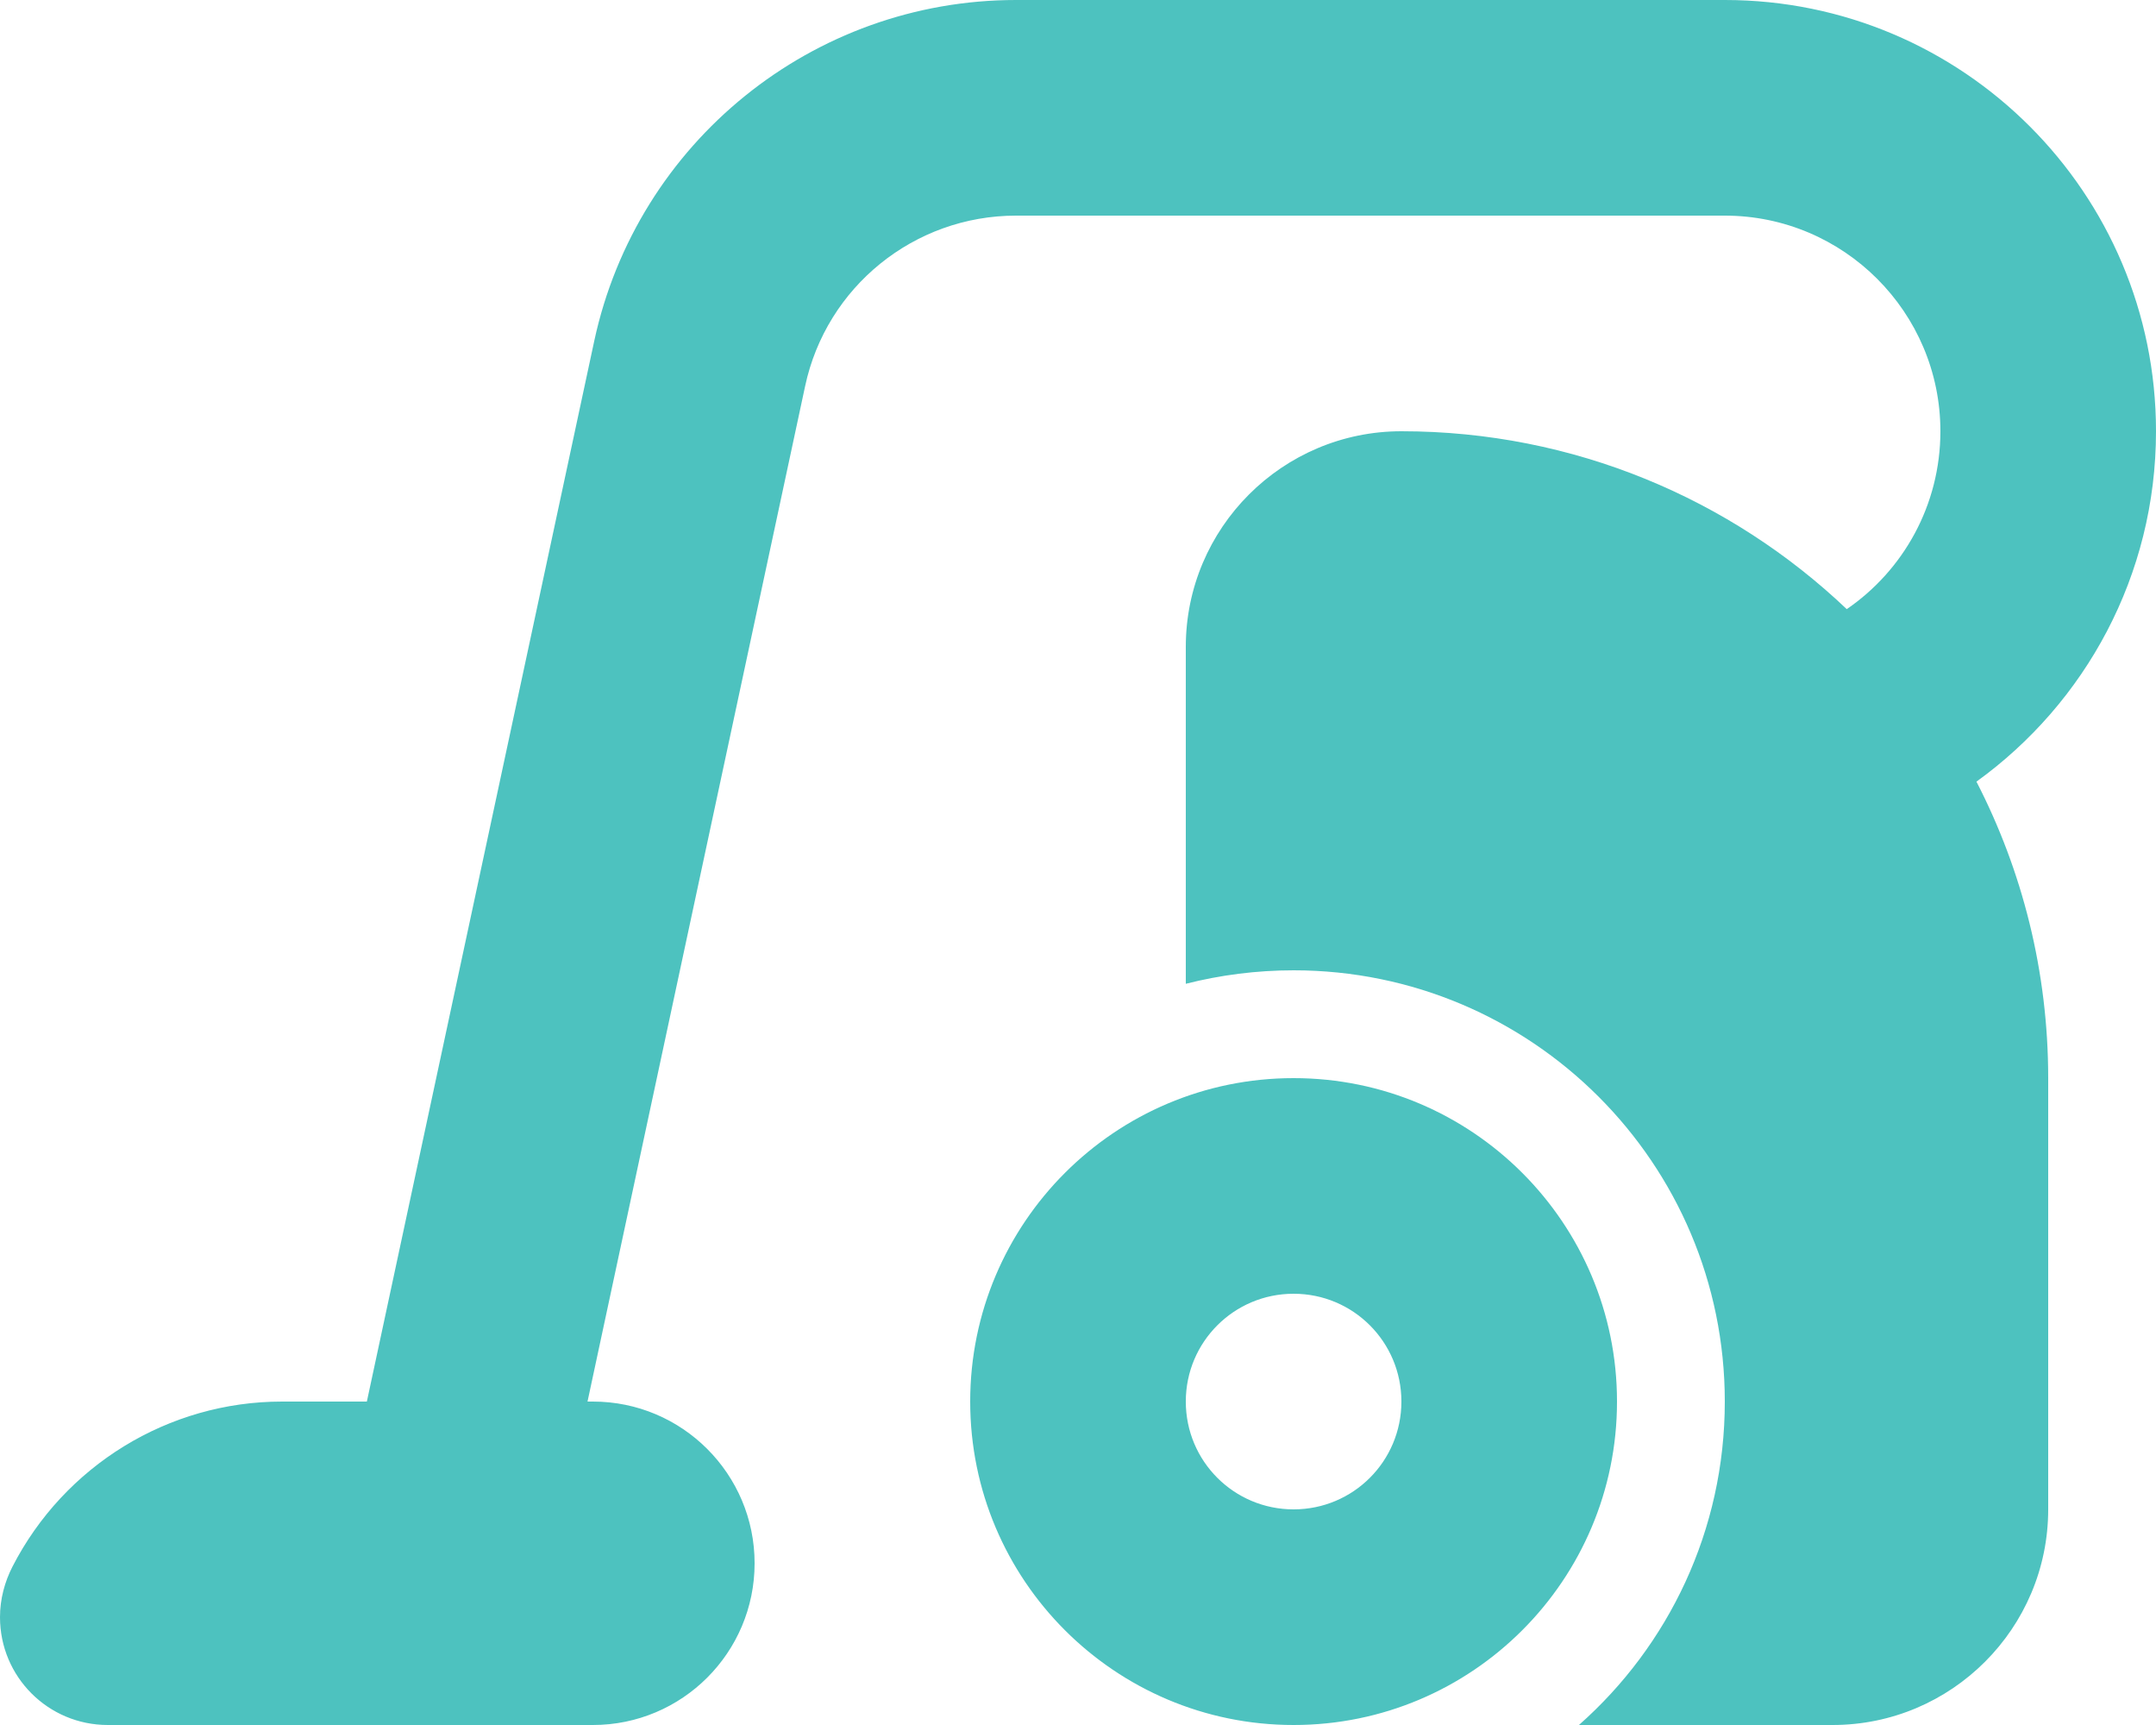
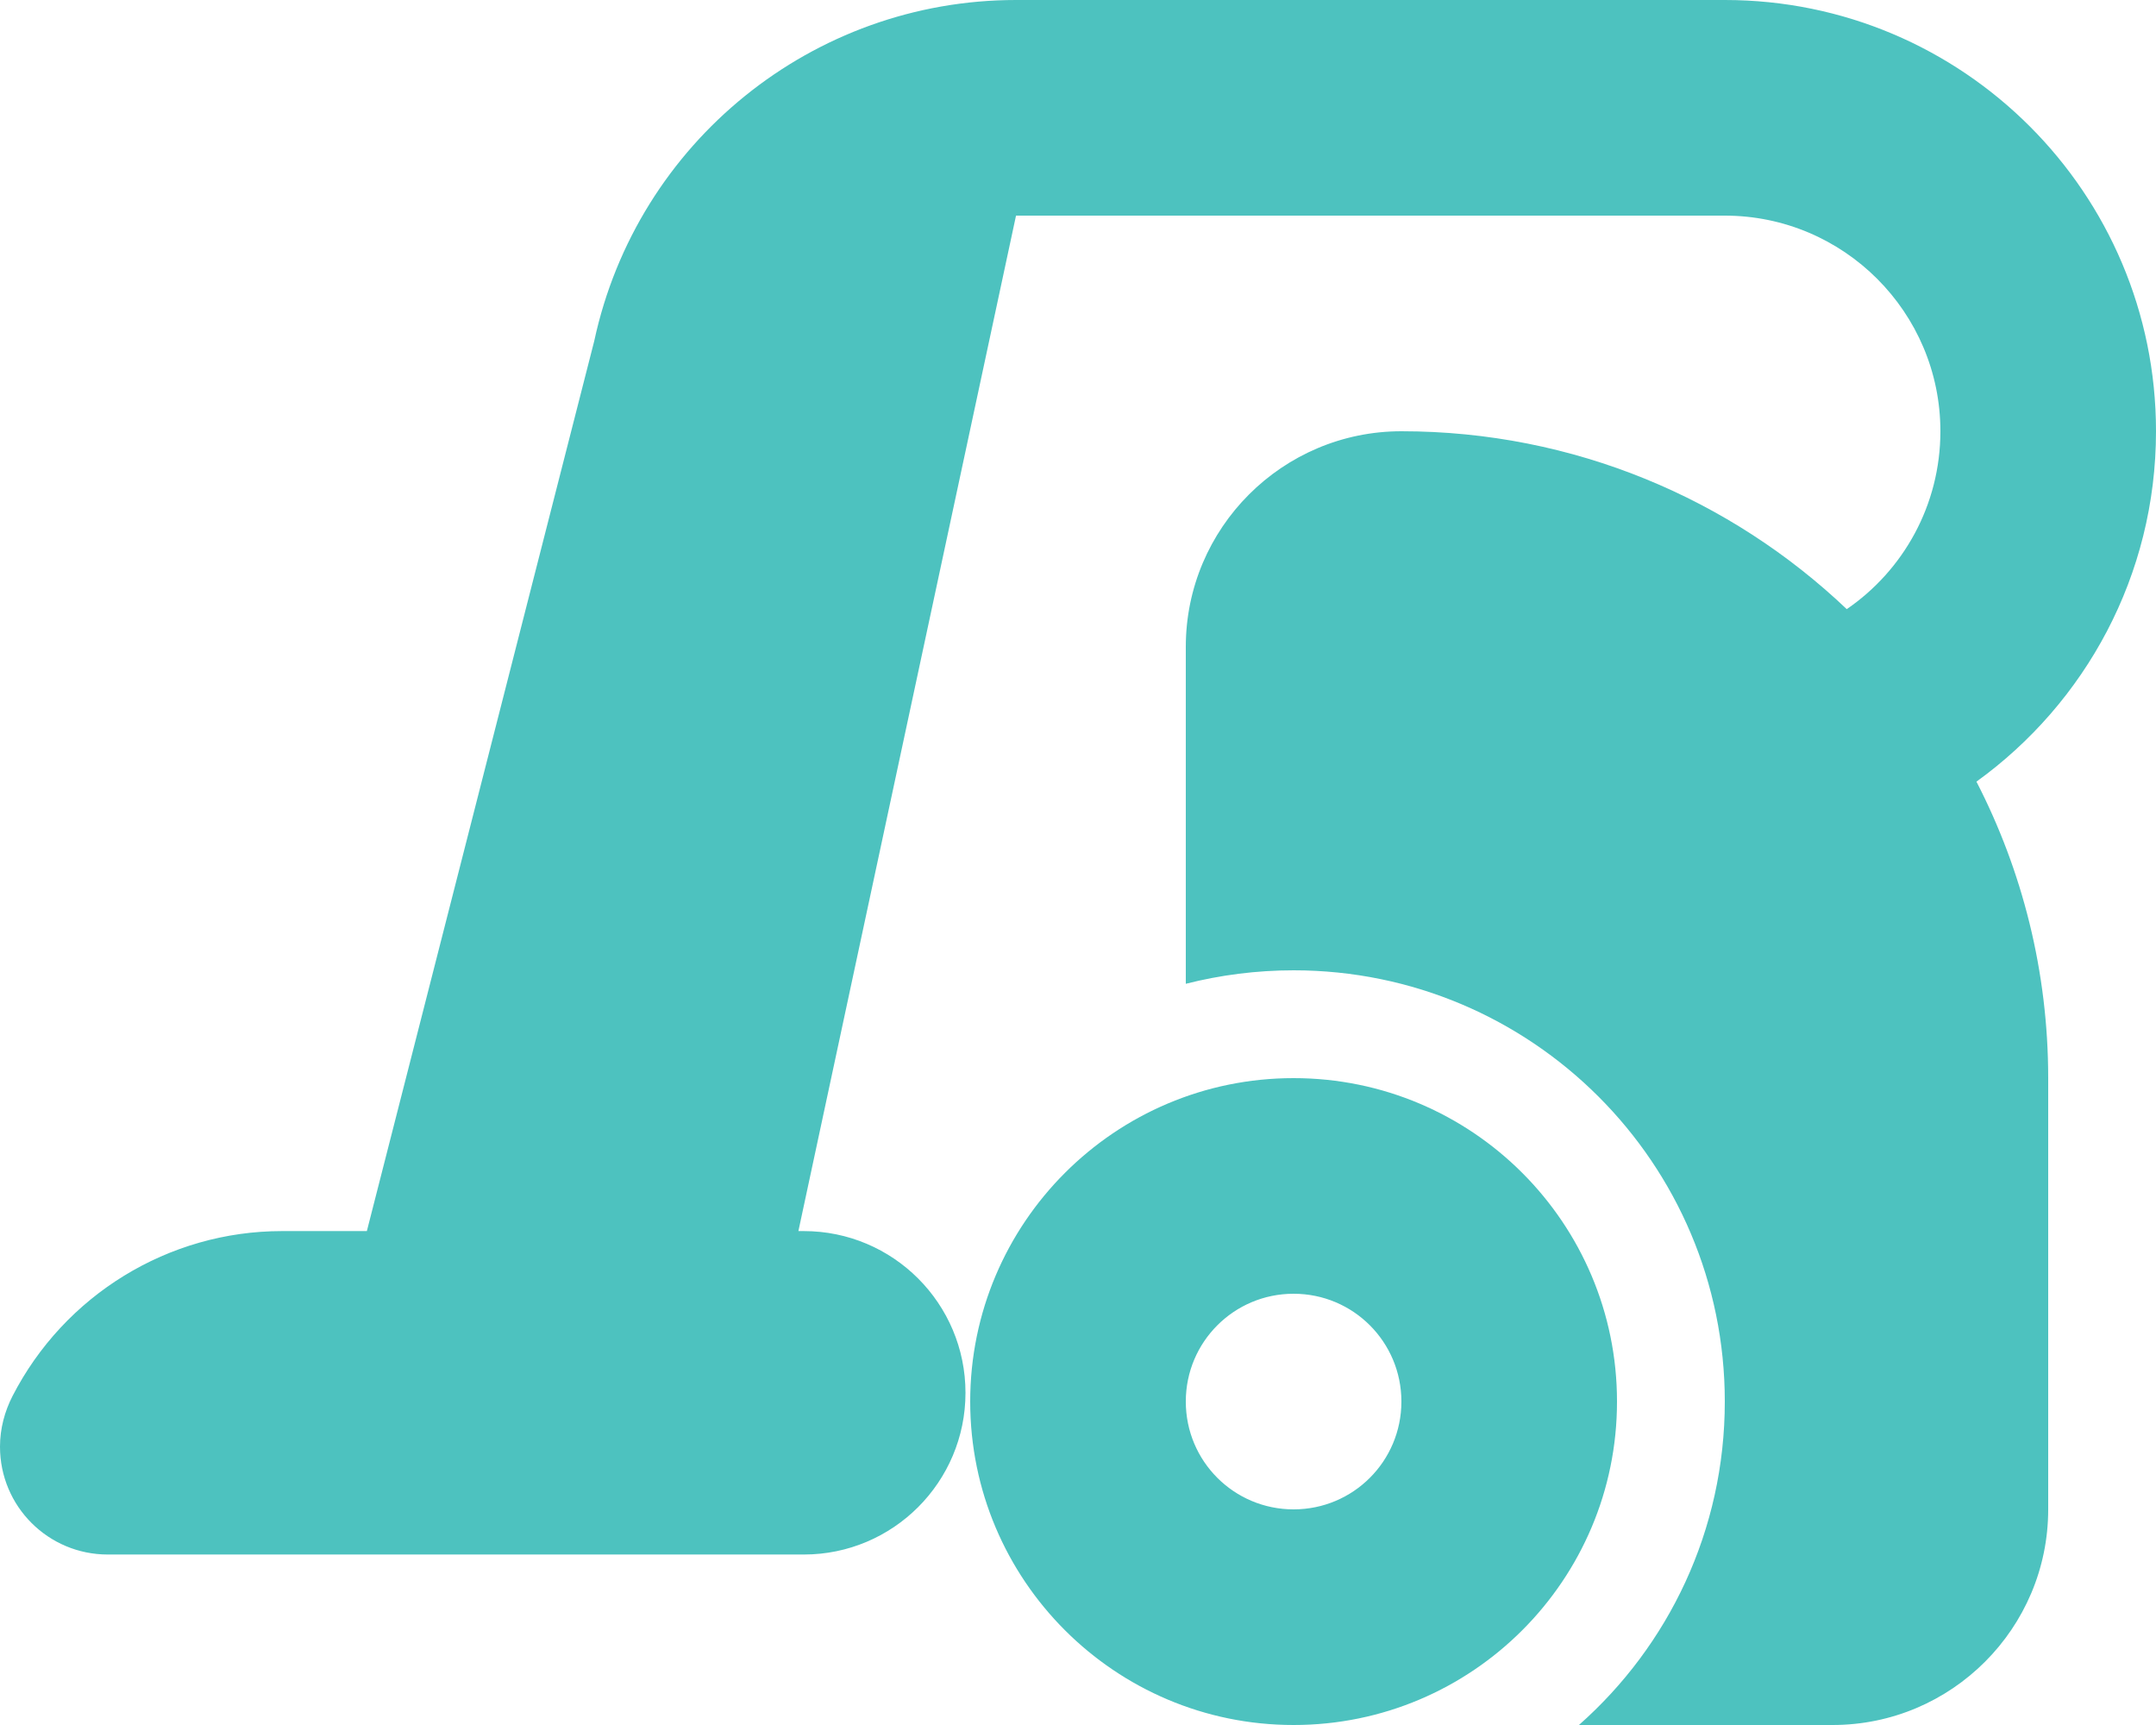
<svg xmlns="http://www.w3.org/2000/svg" id="Layer_1" viewBox="0 0 640 512">
  <defs>
    <style>.cls-1{fill:#4dc2bf;}</style>
  </defs>
-   <path class="cls-1" d="M512,64h-210.4c-30.2,0-56.3,21.1-62.6,50.6l-64.6,301.4h1.6c26.5,0,48,21.5,48,48s-21.5,48-48,48H32c-17.7,0-32-14.3-32-32,0-5.4,1.4-10.5,3.7-15,15.4-30,46.3-49,80-49h25.2L176.4,101.2C189.1,42.2,241.3,0,301.6,0h210.4c70.7,0,128,57.3,128,128,0,42.8-21,80.7-53.3,104,13.6,26.4,21.3,56.3,21.3,88v128c0,35.3-28.7,64-64,64h-75.3c26.6-23.5,43.3-57.8,43.3-96,0-70.7-57.3-128-128-128-11,0-21.8,1.4-32,4v-100c0-35.3,28.7-64,64-64,51.2,0,97.8,20.1,132.2,52.8,16.8-11.5,27.8-30.9,27.8-52.8,0-35.3-28.7-64-64-64ZM384,320c53,0,96,43,96,96s-43,96-96,96-96-43-96-96,43-96,96-96ZM384,448c17.7,0,32-14.3,32-32s-14.3-32-32-32-32,14.3-32,32,14.3,32,32,32Z" />
+   <path class="cls-1" d="M512,64h-210.4l-64.6,301.4h1.6c26.5,0,48,21.5,48,48s-21.5,48-48,48H32c-17.7,0-32-14.3-32-32,0-5.4,1.4-10.5,3.7-15,15.4-30,46.3-49,80-49h25.2L176.4,101.2C189.1,42.2,241.3,0,301.6,0h210.4c70.7,0,128,57.3,128,128,0,42.8-21,80.7-53.3,104,13.6,26.4,21.3,56.3,21.3,88v128c0,35.3-28.7,64-64,64h-75.3c26.6-23.5,43.3-57.8,43.3-96,0-70.7-57.3-128-128-128-11,0-21.8,1.4-32,4v-100c0-35.3,28.7-64,64-64,51.2,0,97.8,20.1,132.2,52.8,16.8-11.5,27.8-30.9,27.8-52.8,0-35.3-28.7-64-64-64ZM384,320c53,0,96,43,96,96s-43,96-96,96-96-43-96-96,43-96,96-96ZM384,448c17.7,0,32-14.3,32-32s-14.3-32-32-32-32,14.3-32,32,14.3,32,32,32Z" />
</svg>